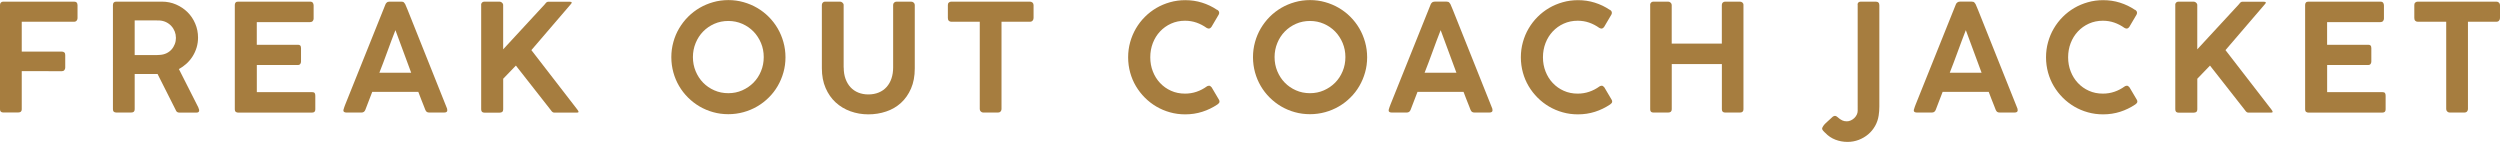
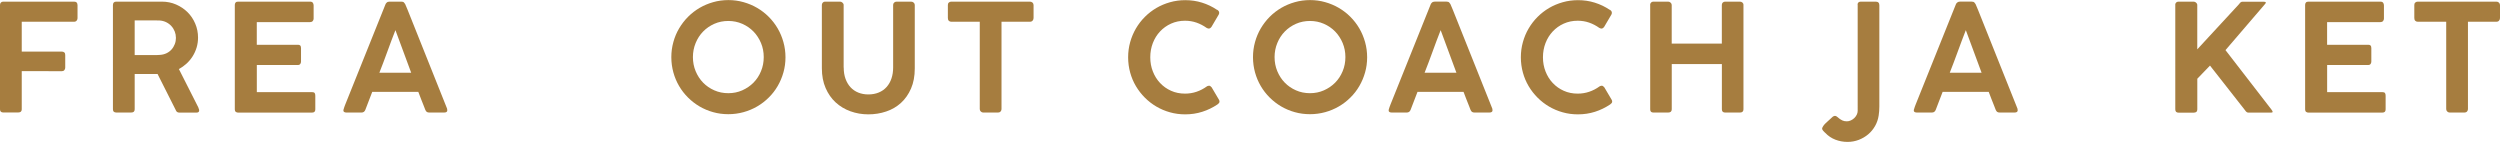
<svg xmlns="http://www.w3.org/2000/svg" id="_レイヤー_2" data-name="レイヤー 2" width="640.41" height="36.34" viewBox="0 0 640.41 36.34">
  <defs>
    <style>
      .cls-1 {
        fill: #a67d3f;
        stroke-width: 0px;
      }
    </style>
  </defs>
  <g id="DESIGN">
    <g>
      <path class="cls-1" d="M0,1.3c0-.28.07-.49.22-.64.15-.15.34-.23.58-.24h18.18c.59,0,.88.31.88.92v3.33c0,.23-.08.44-.23.62-.15.18-.37.28-.65.28H5.57v7.65h3.12c.65,0,1.33,0,2.03,0,.7,0,1.38,0,2.03,0h3.12c.23,0,.43.07.59.2.17.13.25.35.25.66v3.25c0,.23-.07.44-.22.62-.15.19-.35.28-.6.28H5.57v9.78c0,.53-.3.8-.9.8H.77c-.51-.03-.77-.29-.77-.8V1.3Z" />
      <path class="cls-1" d="M28.93,1.32c0-.6.28-.9.84-.9h11.71c1.29,0,2.49.24,3.62.73,1.12.49,2.1,1.14,2.94,1.97.84.83,1.49,1.8,1.97,2.93.48,1.12.72,2.32.72,3.58,0,.88-.12,1.72-.36,2.53-.24.8-.58,1.55-1.01,2.24-.43.69-.95,1.31-1.55,1.87-.6.55-1.26,1.02-1.99,1.41l4.97,9.81c.03.13.07.26.13.38.06.13.1.26.1.4,0,.38-.22.57-.67.57h-4.44c-.46,0-.76-.24-.92-.71l-4.63-9.18c-.2,0-.42,0-.66,0-.24,0-.56,0-.98,0h-4.22v9.05c0,.55-.29.82-.88.82h-3.85c-.26,0-.46-.07-.61-.2-.15-.13-.23-.34-.23-.62V1.32ZM45.06,9.65c0-.55-.1-1.08-.3-1.59-.21-.52-.49-.98-.86-1.38-.37-.41-.81-.74-1.32-.99-.51-.25-1.07-.4-1.67-.44-.45-.01-.88-.02-1.31-.03-.43,0-.87,0-1.33,0h-3.77v8.88h5.77c.22,0,.46-.01.72-.04.6-.04,1.15-.18,1.66-.42.5-.24.93-.56,1.29-.96.36-.4.63-.86.83-1.37.2-.51.3-1.06.3-1.63Z" />
      <path class="cls-1" d="M60.14,1.34c0-.61.28-.92.84-.92h18.44c.33,0,.57.09.71.28.14.19.21.42.21.7v3.38c0,.23-.08.44-.24.62-.16.18-.4.27-.72.27h-13.6v5.8h10.49c.25-.02.46.03.61.16.15.13.23.36.23.68v3.46c0,.23-.06.43-.19.61-.13.18-.33.27-.61.27h-10.52v6.94h14.1c.36,0,.59.08.71.23.12.16.17.39.17.71v3.5c0,.54-.28.81-.84.81h-18.94c-.23,0-.43-.06-.59-.19-.17-.13-.25-.33-.25-.61V1.34Z" />
      <path class="cls-1" d="M87.98,28.13c.06-.25.14-.49.22-.71s.16-.41.22-.59L98.73,1.15c.04-.14.14-.3.32-.47.17-.17.41-.26.7-.26h3.08c.31,0,.53.08.66.23s.23.29.3.4l.63,1.49,10.1,25.28s0,.11.03.2c.02.1.03.18.03.24,0,.38-.28.57-.84.57h-3.77c-.28,0-.5-.06-.65-.17-.15-.12-.28-.29-.38-.54l-.34-.88c-.24-.61-.49-1.22-.73-1.84-.24-.61-.48-1.23-.71-1.86h-11.81c-.33.9-.65,1.73-.97,2.52-.31.79-.58,1.47-.79,2.06-.18.47-.51.71-1,.71h-3.83c-.24,0-.44-.05-.58-.13-.15-.09-.22-.22-.22-.4,0-.08,0-.13.02-.17ZM101.3,7.71c-.69,1.76-1.38,3.58-2.06,5.47-.68,1.89-1.37,3.71-2.06,5.45h8.15l-4.04-10.92Z" />
-       <path class="cls-1" d="M123.24,1.26c0-.23.07-.43.22-.59.15-.16.35-.25.62-.25h3.88c.09,0,.19.02.3.06.11.04.21.1.3.17.09.08.16.17.23.27.06.1.1.22.1.35v11.37l10.73-11.61c.25-.4.54-.59.84-.59h5.47c.34,0,.52.08.52.23,0,.1-.08.24-.23.4l-10.1,11.77,11.79,15.25c.19.26.29.44.29.55,0,.14-.13.21-.4.21h-5.82c-.31,0-.59-.2-.84-.59l-8.99-11.46-3.25,3.37v7.85c0,.56-.31.84-.92.84h-3.88c-.56,0-.84-.28-.84-.84V1.26Z" />
      <path class="cls-1" d="M171.97,14.66c0-1.34.17-2.63.52-3.88.34-1.25.83-2.42,1.47-3.5.64-1.08,1.4-2.07,2.29-2.97.89-.89,1.87-1.65,2.96-2.29,1.08-.63,2.25-1.12,3.49-1.47,1.24-.35,2.54-.53,3.89-.53s2.63.18,3.87.53c1.24.35,2.41.84,3.49,1.47,1.08.63,2.07,1.39,2.97,2.29.89.89,1.65,1.88,2.29,2.97.63,1.08,1.12,2.25,1.47,3.5.35,1.25.53,2.55.53,3.9s-.18,2.65-.53,3.88c-.35,1.24-.84,2.4-1.47,3.48-.63,1.08-1.39,2.07-2.29,2.95-.89.89-1.88,1.65-2.97,2.28-1.08.63-2.25,1.12-3.49,1.46-1.24.34-2.54.52-3.89.52s-2.65-.17-3.89-.52c-1.24-.34-2.41-.84-3.49-1.47-1.08-.64-2.07-1.4-2.96-2.29-.89-.89-1.65-1.87-2.28-2.95-.63-1.08-1.12-2.24-1.46-3.48-.34-1.24-.52-2.54-.52-3.89ZM177.5,14.62c0,1.29.23,2.49.7,3.62.47,1.12,1.1,2.1,1.91,2.93.81.83,1.77,1.49,2.87,1.97,1.1.49,2.3.73,3.59.73s2.46-.24,3.57-.73c1.1-.49,2.06-1.14,2.88-1.97s1.46-1.81,1.92-2.93c.47-1.12.7-2.33.7-3.62s-.23-2.47-.7-3.6c-.47-1.12-1.11-2.1-1.92-2.94-.82-.84-1.78-1.5-2.88-1.98-1.1-.48-2.29-.73-3.57-.73s-2.49.24-3.59.73c-1.1.49-2.06,1.15-2.87,1.98-.81.83-1.45,1.81-1.91,2.94-.46,1.12-.7,2.32-.7,3.6Z" />
      <path class="cls-1" d="M216.13,17.3c0,1.07.15,2.04.46,2.89.31.85.74,1.58,1.29,2.17.55.59,1.22,1.05,1.99,1.36.77.31,1.63.47,2.57.47.99,0,1.89-.17,2.68-.5.79-.33,1.46-.8,2-1.41.54-.61.96-1.33,1.24-2.18.29-.85.43-1.78.43-2.8V1.26c0-.23.08-.43.25-.59.17-.16.38-.25.63-.25h3.7c.27,0,.49.08.68.25.18.17.28.37.28.59v16.25c0,1.98-.32,3.7-.96,5.17-.64,1.47-1.5,2.7-2.58,3.68-1.08.98-2.34,1.72-3.79,2.2-1.44.49-2.96.73-4.57.73s-3.13-.26-4.57-.78c-1.44-.52-2.7-1.27-3.79-2.27-1.08-.99-1.94-2.22-2.58-3.69-.64-1.47-.96-3.15-.96-5.05V1.26c0-.21.07-.39.22-.57.15-.18.33-.27.56-.27h3.9c.19,0,.39.08.59.25.2.17.31.37.31.59v16.03Z" />
      <path class="cls-1" d="M242.81,1.26c0-.26.08-.46.25-.61.16-.15.38-.23.63-.23h20.13c.23,0,.44.07.62.21.19.14.29.35.32.63v3.35c0,.26-.08.48-.24.67-.16.19-.39.29-.7.29h-7.27v22.38c0,.23-.08.43-.24.61-.16.18-.38.27-.66.27h-3.77c-.23,0-.44-.08-.62-.25-.18-.16-.28-.38-.28-.63V5.57h-7.29c-.26,0-.47-.08-.63-.24-.17-.16-.25-.4-.25-.72V1.26Z" />
      <path class="cls-1" d="M311.78,2.49c.15.09.28.2.38.33.1.13.15.28.15.46,0,.14-.04.29-.11.44l-1.86,3.16c-.22.29-.45.44-.69.44-.08,0-.17-.02-.27-.05-.1-.03-.2-.08-.31-.14-.8-.57-1.66-1.02-2.58-1.34-.92-.32-1.89-.48-2.93-.48-1.3,0-2.49.25-3.58.74-1.08.49-2.02,1.16-2.81,2s-1.41,1.83-1.85,2.97c-.44,1.14-.66,2.35-.66,3.66s.22,2.5.66,3.62c.44,1.13,1.05,2.11,1.85,2.96s1.73,1.51,2.81,1.99c1.08.49,2.28.73,3.58.73,1.03,0,2.02-.16,2.96-.48.94-.32,1.8-.77,2.59-1.34.1-.08.21-.13.32-.15.11-.03.2-.04.28-.06.22,0,.44.14.67.42l1.89,3.2c.08.15.12.29.12.42,0,.18-.05.33-.16.44-.11.12-.23.22-.37.33-1.2.8-2.49,1.43-3.88,1.87-1.38.44-2.84.66-4.37.66-1.35,0-2.65-.17-3.89-.52-1.24-.34-2.41-.84-3.49-1.47-1.09-.64-2.07-1.4-2.96-2.29-.89-.89-1.65-1.87-2.29-2.95s-1.13-2.24-1.47-3.48c-.34-1.24-.52-2.54-.52-3.89s.17-2.65.52-3.89c.34-1.24.84-2.41,1.47-3.5.64-1.09,1.4-2.08,2.29-2.97.89-.89,1.87-1.65,2.96-2.29,1.08-.63,2.25-1.12,3.49-1.47,1.24-.35,2.54-.53,3.89-.53,1.52,0,2.96.21,4.32.64,1.37.43,2.65,1.04,3.85,1.85Z" />
      <path class="cls-1" d="M320.97,14.66c0-1.34.17-2.63.52-3.88.34-1.25.84-2.42,1.47-3.5.64-1.08,1.4-2.07,2.29-2.97.89-.89,1.87-1.65,2.96-2.29,1.08-.63,2.25-1.12,3.49-1.47,1.25-.35,2.54-.53,3.89-.53s2.63.18,3.87.53c1.24.35,2.41.84,3.49,1.47,1.08.63,2.07,1.39,2.97,2.29.89.89,1.65,1.88,2.29,2.97.63,1.08,1.12,2.25,1.47,3.5.35,1.25.53,2.55.53,3.9s-.18,2.65-.53,3.88c-.35,1.24-.84,2.4-1.47,3.48-.63,1.08-1.39,2.07-2.29,2.95-.89.89-1.88,1.65-2.97,2.28-1.08.63-2.25,1.12-3.49,1.46-1.24.34-2.54.52-3.89.52s-2.65-.17-3.89-.52c-1.24-.34-2.41-.84-3.49-1.47-1.08-.64-2.07-1.4-2.96-2.29-.89-.89-1.65-1.87-2.28-2.95-.63-1.08-1.12-2.24-1.46-3.48-.34-1.24-.52-2.54-.52-3.89ZM326.5,14.62c0,1.29.23,2.49.7,3.62.47,1.12,1.1,2.1,1.91,2.93.81.83,1.77,1.49,2.87,1.97,1.1.49,2.3.73,3.59.73s2.46-.24,3.57-.73c1.1-.49,2.06-1.14,2.88-1.97s1.46-1.81,1.92-2.93c.47-1.12.7-2.33.7-3.62s-.23-2.47-.7-3.6c-.47-1.12-1.11-2.1-1.92-2.94-.82-.84-1.78-1.5-2.88-1.98-1.1-.48-2.29-.73-3.57-.73s-2.48.24-3.59.73c-1.1.49-2.06,1.15-2.87,1.98-.81.83-1.45,1.81-1.91,2.94-.46,1.12-.7,2.32-.7,3.6Z" />
      <path class="cls-1" d="M355.73,28.13c.06-.25.14-.49.22-.71.08-.22.16-.41.22-.59l10.31-25.68c.04-.14.14-.3.32-.47.17-.17.41-.26.7-.26h3.08c.31,0,.53.08.66.23s.23.29.3.4l.63,1.49,10.1,25.28s0,.11.03.2c.02.1.03.18.03.24,0,.38-.28.57-.84.57h-3.77c-.28,0-.5-.06-.65-.17-.15-.12-.28-.29-.38-.54l-.34-.88c-.24-.61-.49-1.22-.73-1.84-.24-.61-.48-1.23-.71-1.86h-11.8c-.33.9-.65,1.73-.97,2.52-.31.79-.58,1.47-.79,2.06-.18.47-.51.71-1,.71h-3.83c-.24,0-.44-.05-.58-.13-.15-.09-.22-.22-.22-.4,0-.08,0-.13.02-.17ZM369.05,7.71c-.69,1.76-1.38,3.58-2.06,5.47-.68,1.89-1.37,3.71-2.06,5.45h8.15l-4.04-10.92Z" />
      <path class="cls-1" d="M412.37,2.49c.15.09.28.2.38.33.1.13.15.28.15.46,0,.14-.04.29-.11.44l-1.86,3.16c-.22.29-.45.44-.69.44-.08,0-.17-.02-.27-.05-.1-.03-.21-.08-.31-.14-.8-.57-1.66-1.02-2.58-1.34-.92-.32-1.89-.48-2.93-.48-1.3,0-2.49.25-3.58.74-1.08.49-2.02,1.16-2.81,2-.79.84-1.41,1.83-1.85,2.97-.44,1.14-.66,2.35-.66,3.66s.22,2.5.66,3.62c.44,1.13,1.05,2.11,1.85,2.96.79.84,1.73,1.51,2.81,1.99,1.08.49,2.28.73,3.58.73,1.03,0,2.02-.16,2.96-.48.94-.32,1.8-.77,2.59-1.34.1-.08.21-.13.32-.15.11-.03.2-.04.28-.06.22,0,.44.14.67.42l1.89,3.2c.08.15.12.29.12.42,0,.18-.05.33-.16.44-.11.12-.23.22-.37.33-1.2.8-2.49,1.43-3.87,1.87-1.38.44-2.84.66-4.37.66-1.35,0-2.65-.17-3.89-.52-1.24-.34-2.41-.84-3.49-1.47-1.09-.64-2.07-1.4-2.96-2.29-.89-.89-1.65-1.87-2.29-2.95s-1.13-2.24-1.47-3.48c-.34-1.24-.52-2.54-.52-3.89s.17-2.65.52-3.89c.34-1.24.83-2.41,1.47-3.5.64-1.09,1.4-2.08,2.29-2.97.89-.89,1.87-1.65,2.96-2.29,1.08-.63,2.25-1.12,3.49-1.47,1.24-.35,2.54-.53,3.89-.53,1.52,0,2.96.21,4.32.64,1.37.43,2.65,1.04,3.85,1.85Z" />
      <path class="cls-1" d="M422.7,1.26c0-.22.07-.41.22-.58.15-.17.35-.26.6-.26h3.81c.22,0,.42.08.61.25.19.17.29.37.29.59v9.91h12.84V1.26c0-.23.08-.43.23-.59.15-.16.36-.25.61-.25h3.76c.25,0,.47.07.66.22.18.15.28.35.28.6v26.75c0,.56-.3.84-.9.84h-3.79c-.56,0-.84-.28-.84-.84v-11.58h-12.84v11.58c0,.56-.31.84-.93.84h-3.77c-.55,0-.82-.26-.82-.79V1.26Z" />
      <path class="cls-1" d="M475.84,1.21c0-.49.26-.75.77-.79h3.87c.62,0,.94.31.94.92v25.95c0,.79-.06,1.55-.17,2.28-.14.97-.45,1.87-.92,2.7-.47.83-1.06,1.54-1.77,2.14-.71.6-1.52,1.07-2.42,1.42-.91.34-1.86.52-2.85.52-1.1,0-2.14-.19-3.13-.57-.99-.38-1.85-.96-2.57-1.72-.08-.06-.16-.14-.25-.23-.09-.09-.18-.18-.27-.28-.09-.1-.16-.2-.22-.3-.06-.1-.09-.19-.09-.27,0-.1.03-.22.09-.35.06-.13.13-.27.23-.4.1-.13.2-.27.31-.39.11-.13.21-.24.32-.32l1.76-1.61c.09-.08.18-.13.28-.16.1-.03.19-.05.28-.07.19,0,.37.07.55.22.17.15.37.3.59.48.22.17.49.33.79.48.31.15.69.22,1.15.22.33,0,.66-.08,1-.23.33-.15.63-.36.89-.6.26-.25.47-.54.63-.86.16-.32.24-.66.24-1V1.21Z" />
      <path class="cls-1" d="M490.26,28.13c.06-.25.14-.49.22-.71s.16-.41.22-.59l10.31-25.68c.04-.14.14-.3.32-.47s.41-.26.7-.26h3.08c.31,0,.53.08.66.23.13.15.23.29.3.4l.63,1.49,10.1,25.28s0,.11.03.2c.02.1.03.18.03.24,0,.38-.28.57-.84.57h-3.77c-.28,0-.5-.06-.65-.17-.15-.12-.28-.29-.38-.54l-.34-.88c-.24-.61-.49-1.22-.73-1.84-.24-.61-.48-1.23-.71-1.86h-11.81c-.33.9-.65,1.73-.97,2.52-.31.79-.58,1.47-.79,2.06-.18.47-.51.71-1,.71h-3.83c-.24,0-.44-.05-.58-.13-.15-.09-.22-.22-.22-.4,0-.08,0-.13.02-.17ZM503.58,7.71c-.69,1.76-1.37,3.58-2.06,5.47s-1.37,3.71-2.06,5.45h8.15l-4.04-10.92Z" />
-       <path class="cls-1" d="M546.9,2.49c.15.09.28.2.38.33.1.13.15.28.15.46,0,.14-.04.29-.11.44l-1.86,3.16c-.22.29-.45.44-.69.44-.08,0-.17-.02-.27-.05-.1-.03-.21-.08-.31-.14-.8-.57-1.66-1.02-2.58-1.34-.92-.32-1.89-.48-2.93-.48-1.3,0-2.49.25-3.58.74-1.08.49-2.02,1.16-2.81,2s-1.41,1.83-1.85,2.97c-.44,1.14-.66,2.35-.66,3.66s.22,2.5.66,3.62c.44,1.13,1.05,2.11,1.85,2.96s1.73,1.51,2.81,1.99c1.08.49,2.28.73,3.58.73,1.03,0,2.02-.16,2.96-.48.94-.32,1.8-.77,2.59-1.34.1-.08.21-.13.32-.15.11-.03.2-.04.28-.06.22,0,.44.14.67.42l1.89,3.2c.08.15.12.29.12.42,0,.18-.05.33-.16.44-.11.12-.23.22-.37.33-1.2.8-2.49,1.43-3.87,1.87-1.38.44-2.84.66-4.37.66-1.35,0-2.65-.17-3.89-.52-1.24-.34-2.41-.84-3.49-1.47-1.08-.64-2.07-1.4-2.96-2.29-.89-.89-1.65-1.87-2.29-2.95-.64-1.08-1.13-2.24-1.47-3.48-.34-1.24-.52-2.54-.52-3.89s.17-2.65.52-3.89c.34-1.24.83-2.41,1.47-3.5.64-1.09,1.4-2.08,2.29-2.97.89-.89,1.87-1.65,2.96-2.29,1.08-.63,2.25-1.12,3.49-1.47,1.24-.35,2.54-.53,3.89-.53,1.52,0,2.96.21,4.32.64s2.65,1.04,3.85,1.85Z" />
      <path class="cls-1" d="M557.21,1.26c0-.23.07-.43.22-.59.15-.16.35-.25.62-.25h3.88c.09,0,.19.02.3.06.11.04.21.1.3.17.09.08.17.17.23.27.06.1.1.22.1.35v11.37l10.73-11.61c.25-.4.54-.59.84-.59h5.47c.34,0,.52.08.52.23,0,.1-.08.24-.23.4l-10.1,11.77,11.79,15.25c.19.26.29.44.29.55,0,.14-.13.21-.4.21h-5.82c-.31,0-.59-.2-.84-.59l-8.99-11.46-3.25,3.37v7.85c0,.56-.31.84-.92.84h-3.88c-.56,0-.84-.28-.84-.84V1.26Z" />
      <path class="cls-1" d="M590.48,1.34c0-.61.28-.92.84-.92h18.44c.33,0,.57.09.71.28.14.19.21.42.21.7v3.38c0,.23-.08.44-.24.62-.16.18-.4.27-.72.27h-13.6v5.8h10.49c.25-.02.46.03.61.16.15.13.23.36.23.68v3.46c0,.23-.06.43-.19.61-.13.18-.33.27-.61.27h-10.52v6.94h14.1c.36,0,.59.08.71.23.12.16.17.39.17.71v3.5c0,.54-.28.81-.84.81h-18.94c-.23,0-.43-.06-.59-.19-.17-.13-.25-.33-.25-.61V1.34Z" />
      <path class="cls-1" d="M618.46,1.26c0-.26.08-.46.25-.61.17-.15.38-.23.63-.23h20.13c.23,0,.44.07.62.21.18.14.29.35.32.63v3.35c0,.26-.08.48-.24.67-.16.19-.39.29-.7.29h-7.27v22.38c0,.23-.08.43-.24.61-.16.18-.38.27-.66.27h-3.77c-.23,0-.44-.08-.62-.25-.18-.16-.28-.38-.28-.63V5.57h-7.29c-.25,0-.47-.08-.63-.24-.17-.16-.25-.4-.25-.72V1.26Z" />
    </g>
  </g>
</svg>